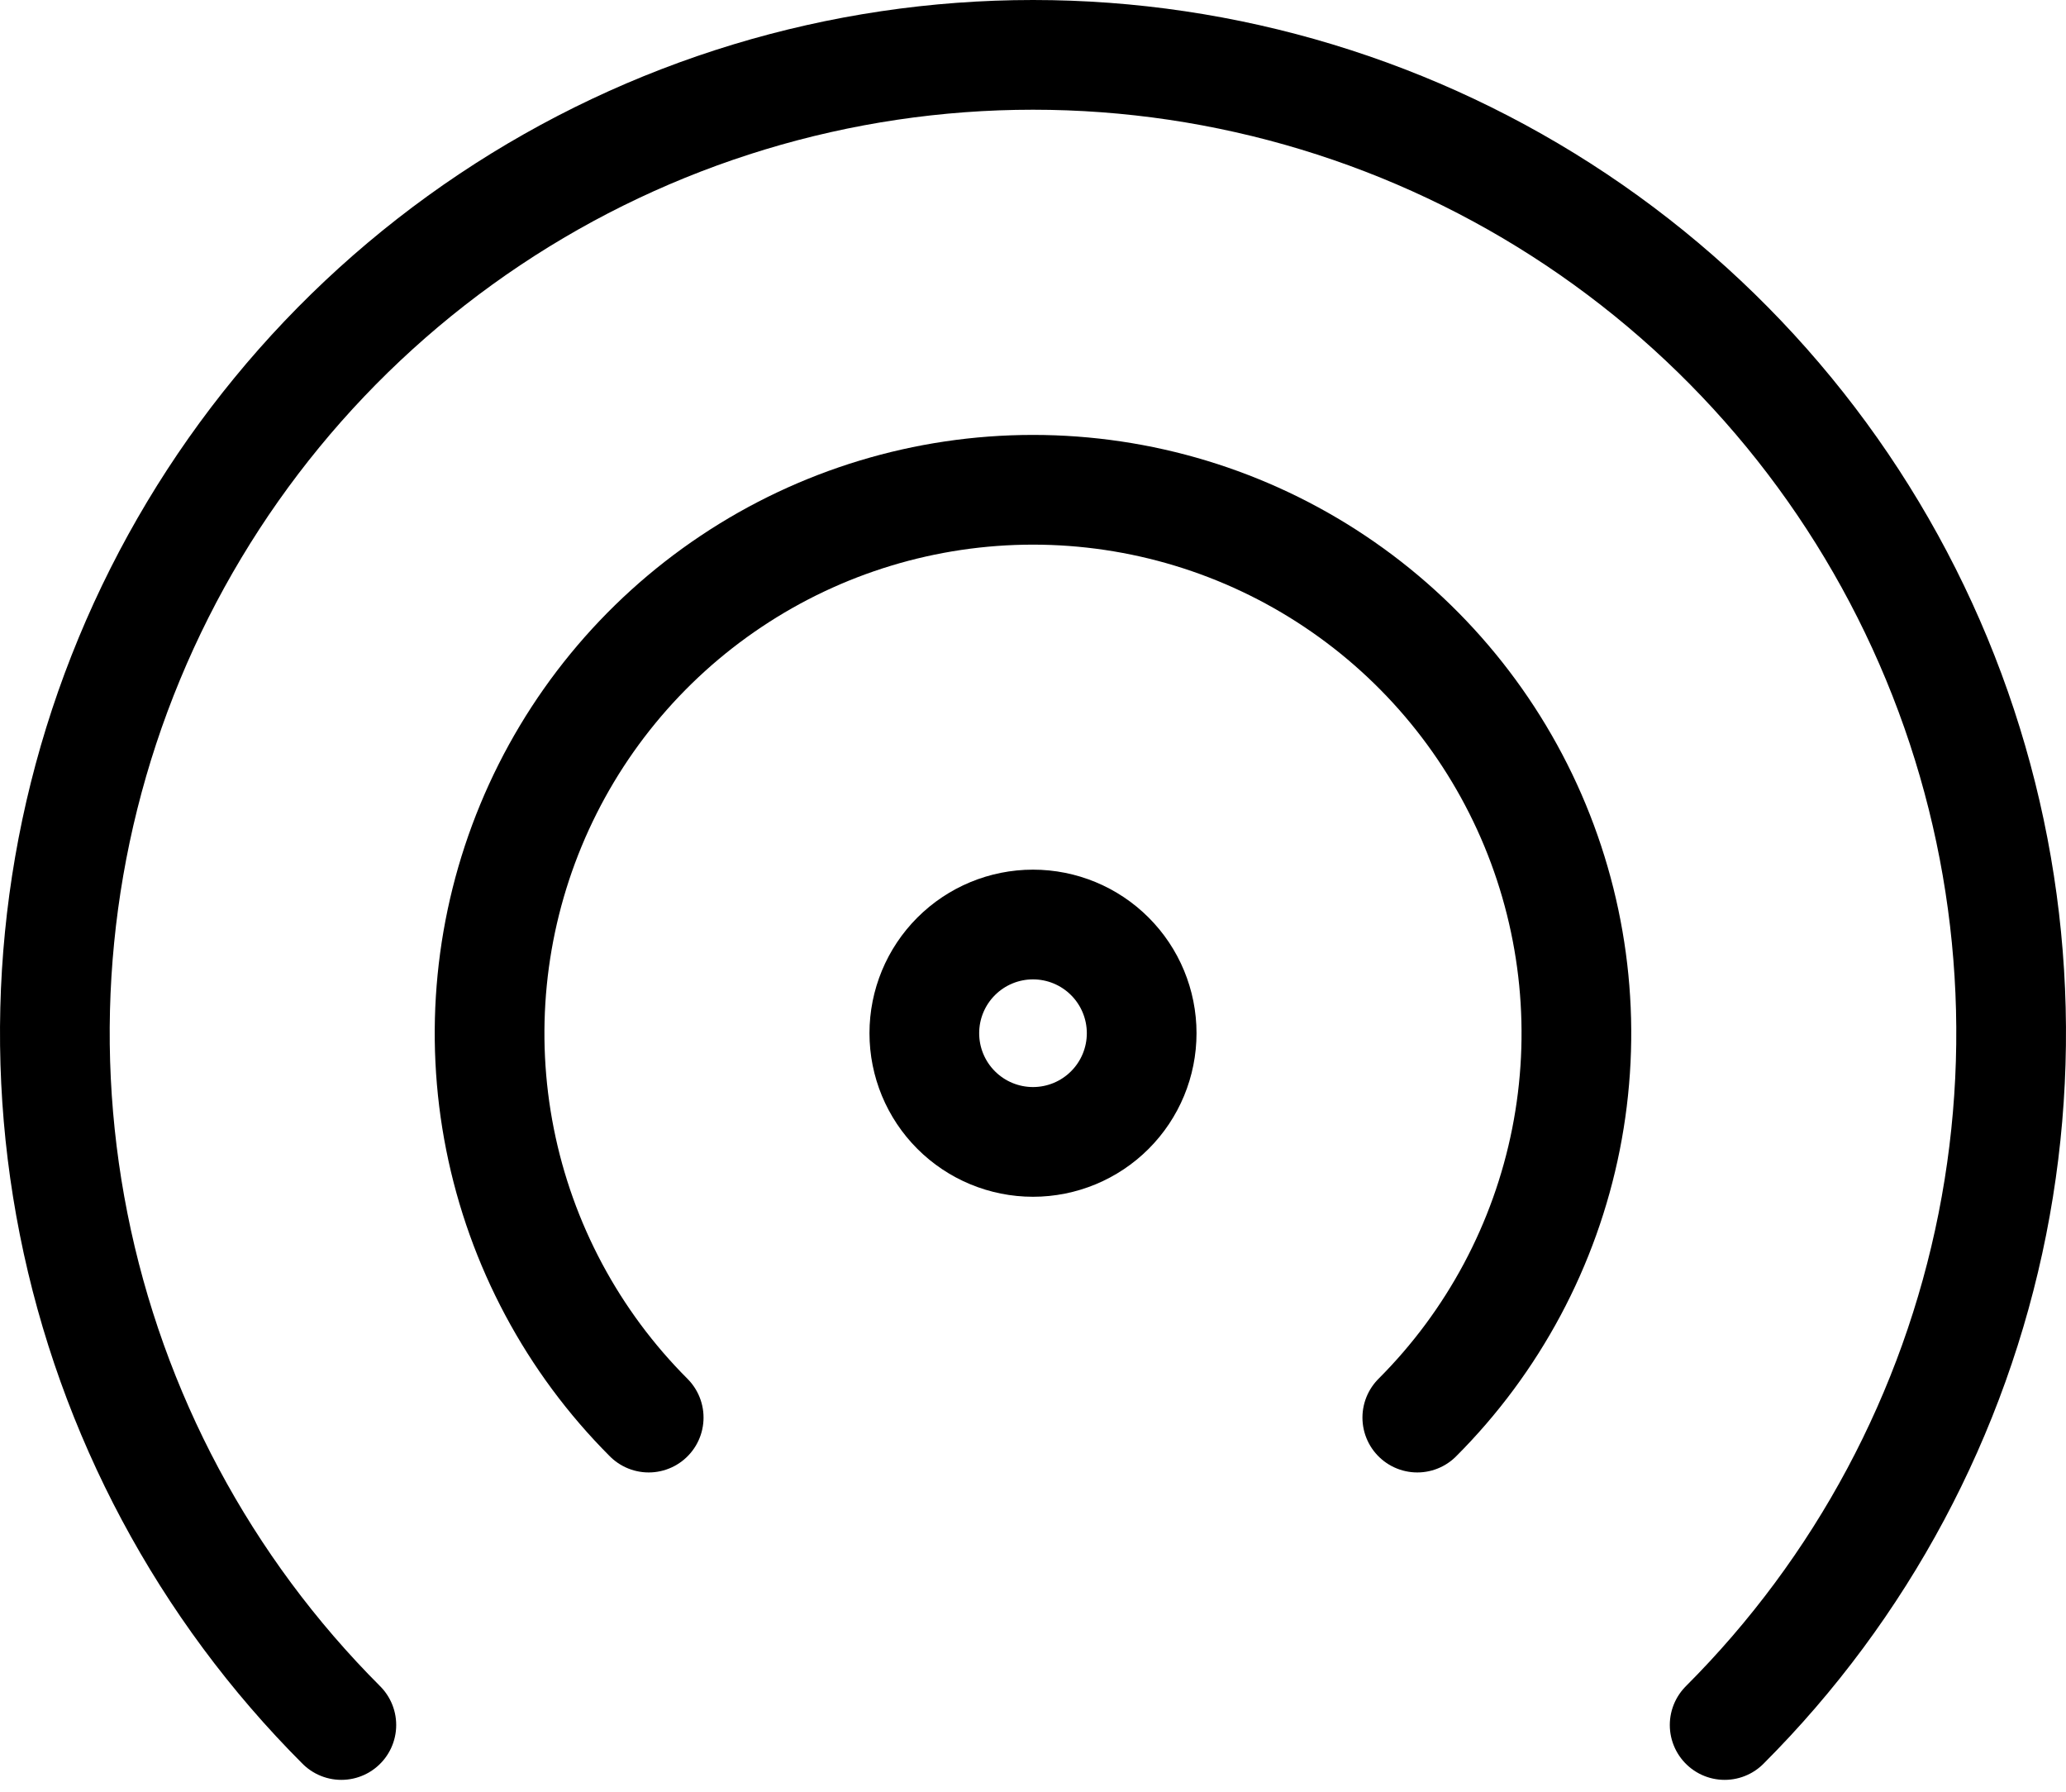
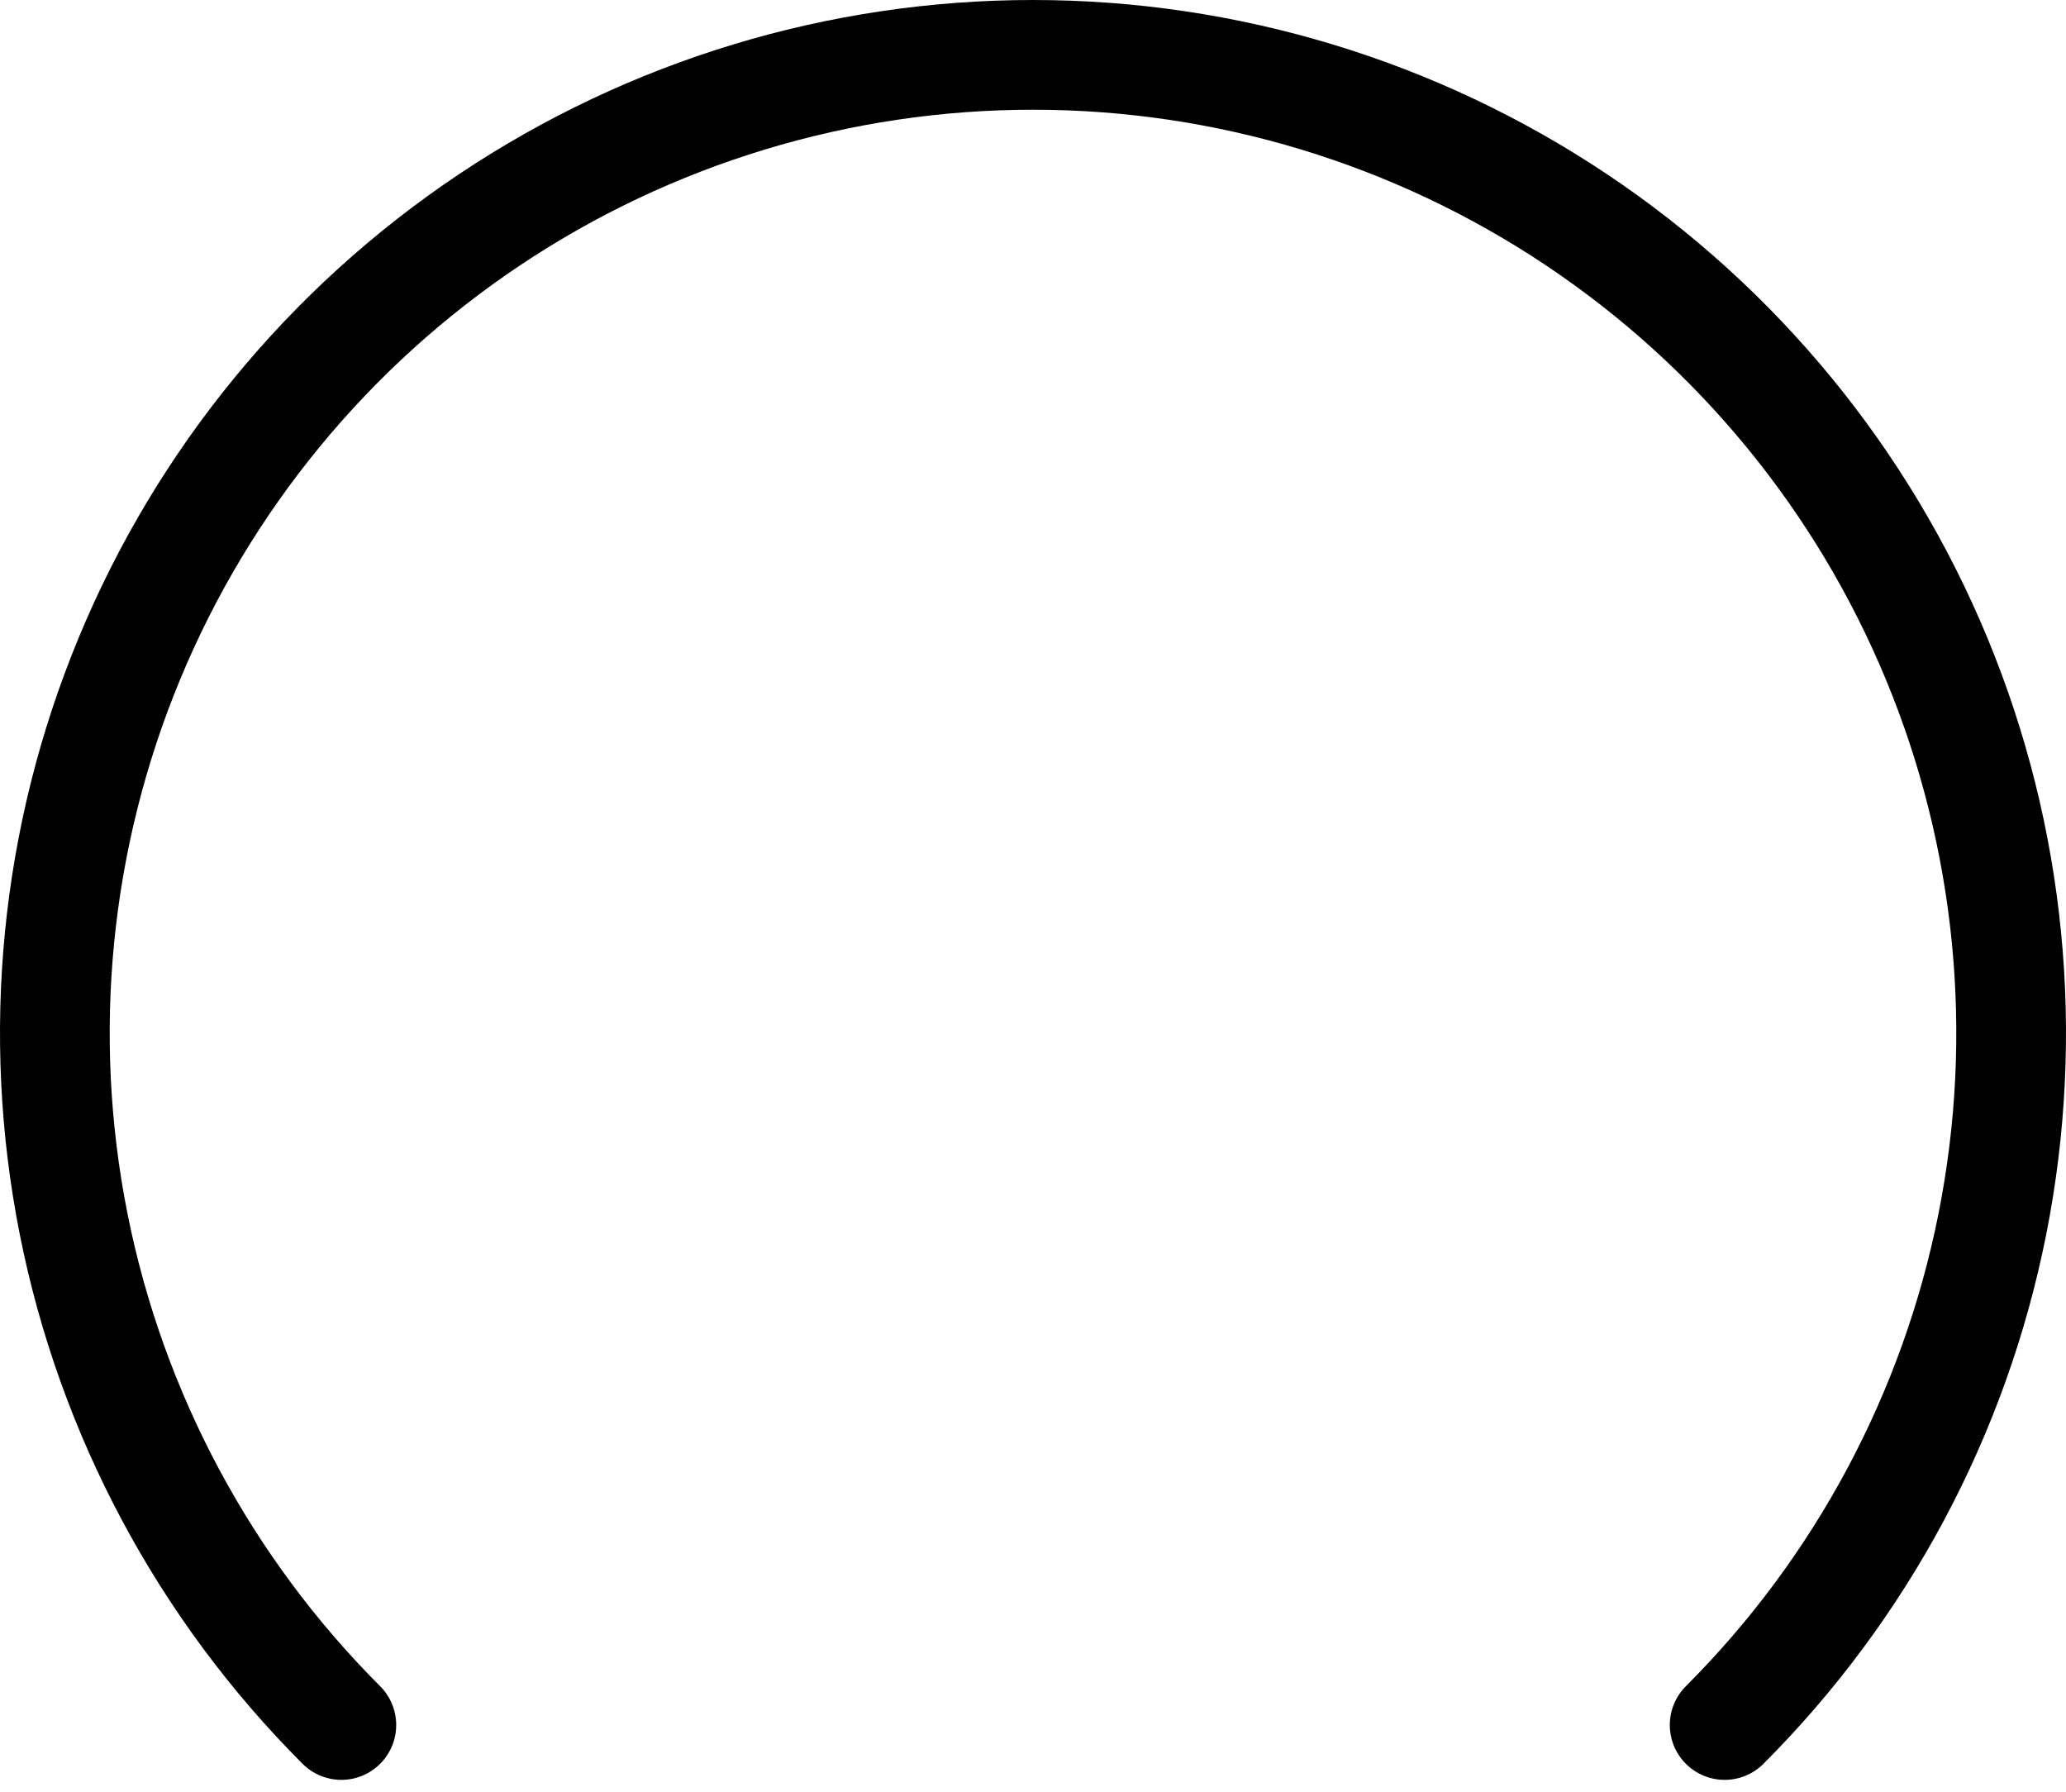
<svg xmlns="http://www.w3.org/2000/svg" width="113" height="98" viewBox="0 0 113 98" fill="none">
  <path d="M94.33 94.33C101.812 86.848 106.908 77.315 108.972 66.937C111.036 56.559 109.977 45.802 105.927 36.026C101.878 26.25 95.021 17.895 86.223 12.016C77.425 6.138 67.081 3 56.5 3C45.919 3 35.575 6.138 26.777 12.016C17.979 17.895 11.122 26.25 7.073 36.026C3.023 45.802 1.964 56.559 4.028 66.937C6.092 77.315 11.188 86.848 18.67 94.33" stroke="black" stroke-width="6" stroke-linecap="round" stroke-linejoin="round" />
-   <path d="M77.519 77.519C81.675 73.362 84.505 68.066 85.651 62.301C86.797 56.536 86.208 50.56 83.959 45.129C81.709 39.699 77.899 35.057 73.011 31.792C68.124 28.526 62.378 26.783 56.5 26.783C50.621 26.783 44.875 28.526 39.988 31.792C35.1 35.057 31.29 39.699 29.041 45.129C26.791 50.56 26.202 56.536 27.348 62.301C28.494 68.066 31.324 73.362 35.48 77.519" stroke="black" stroke-width="6" stroke-linecap="round" stroke-linejoin="round" />
-   <path d="M50.556 56.5C50.556 58.077 51.182 59.589 52.297 60.703C53.412 61.818 54.923 62.444 56.5 62.444C58.077 62.444 59.589 61.818 60.703 60.703C61.818 59.589 62.444 58.077 62.444 56.5C62.444 54.923 61.818 53.412 60.703 52.297C59.589 51.182 58.077 50.556 56.5 50.556C54.923 50.556 53.412 51.182 52.297 52.297C51.182 53.412 50.556 54.923 50.556 56.5Z" stroke="black" stroke-width="6" stroke-linecap="round" stroke-linejoin="round" />
</svg>